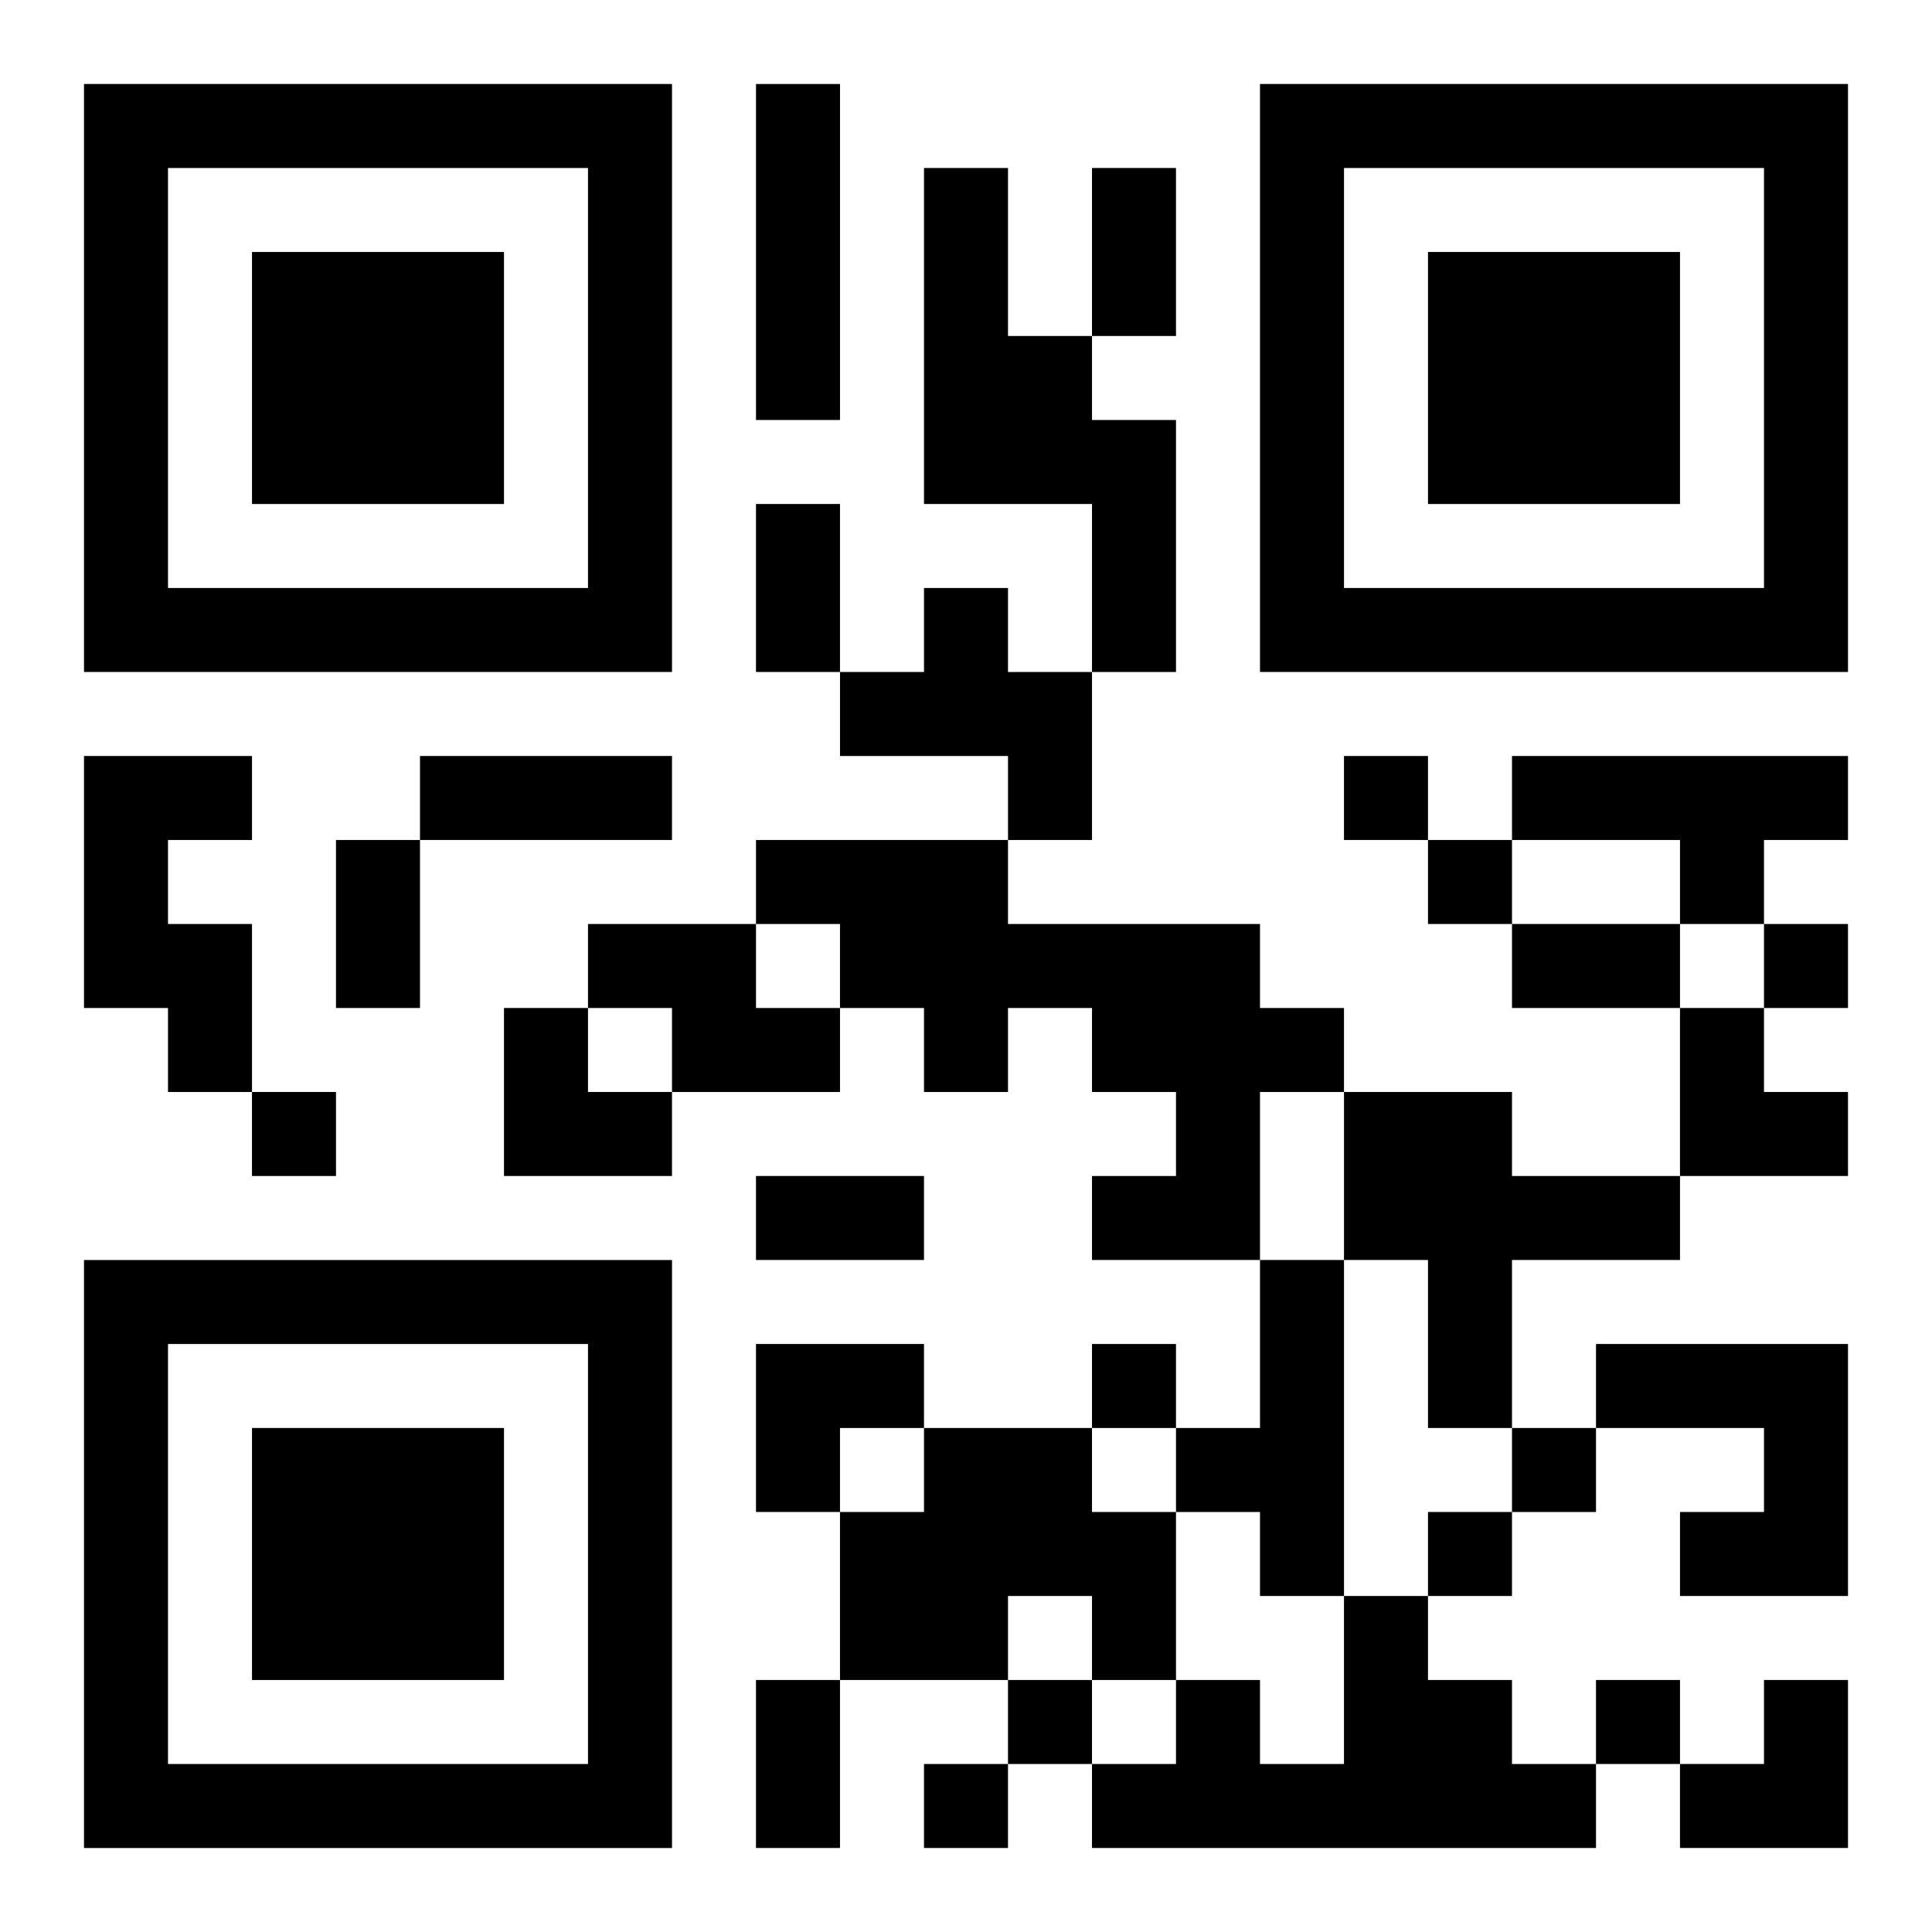
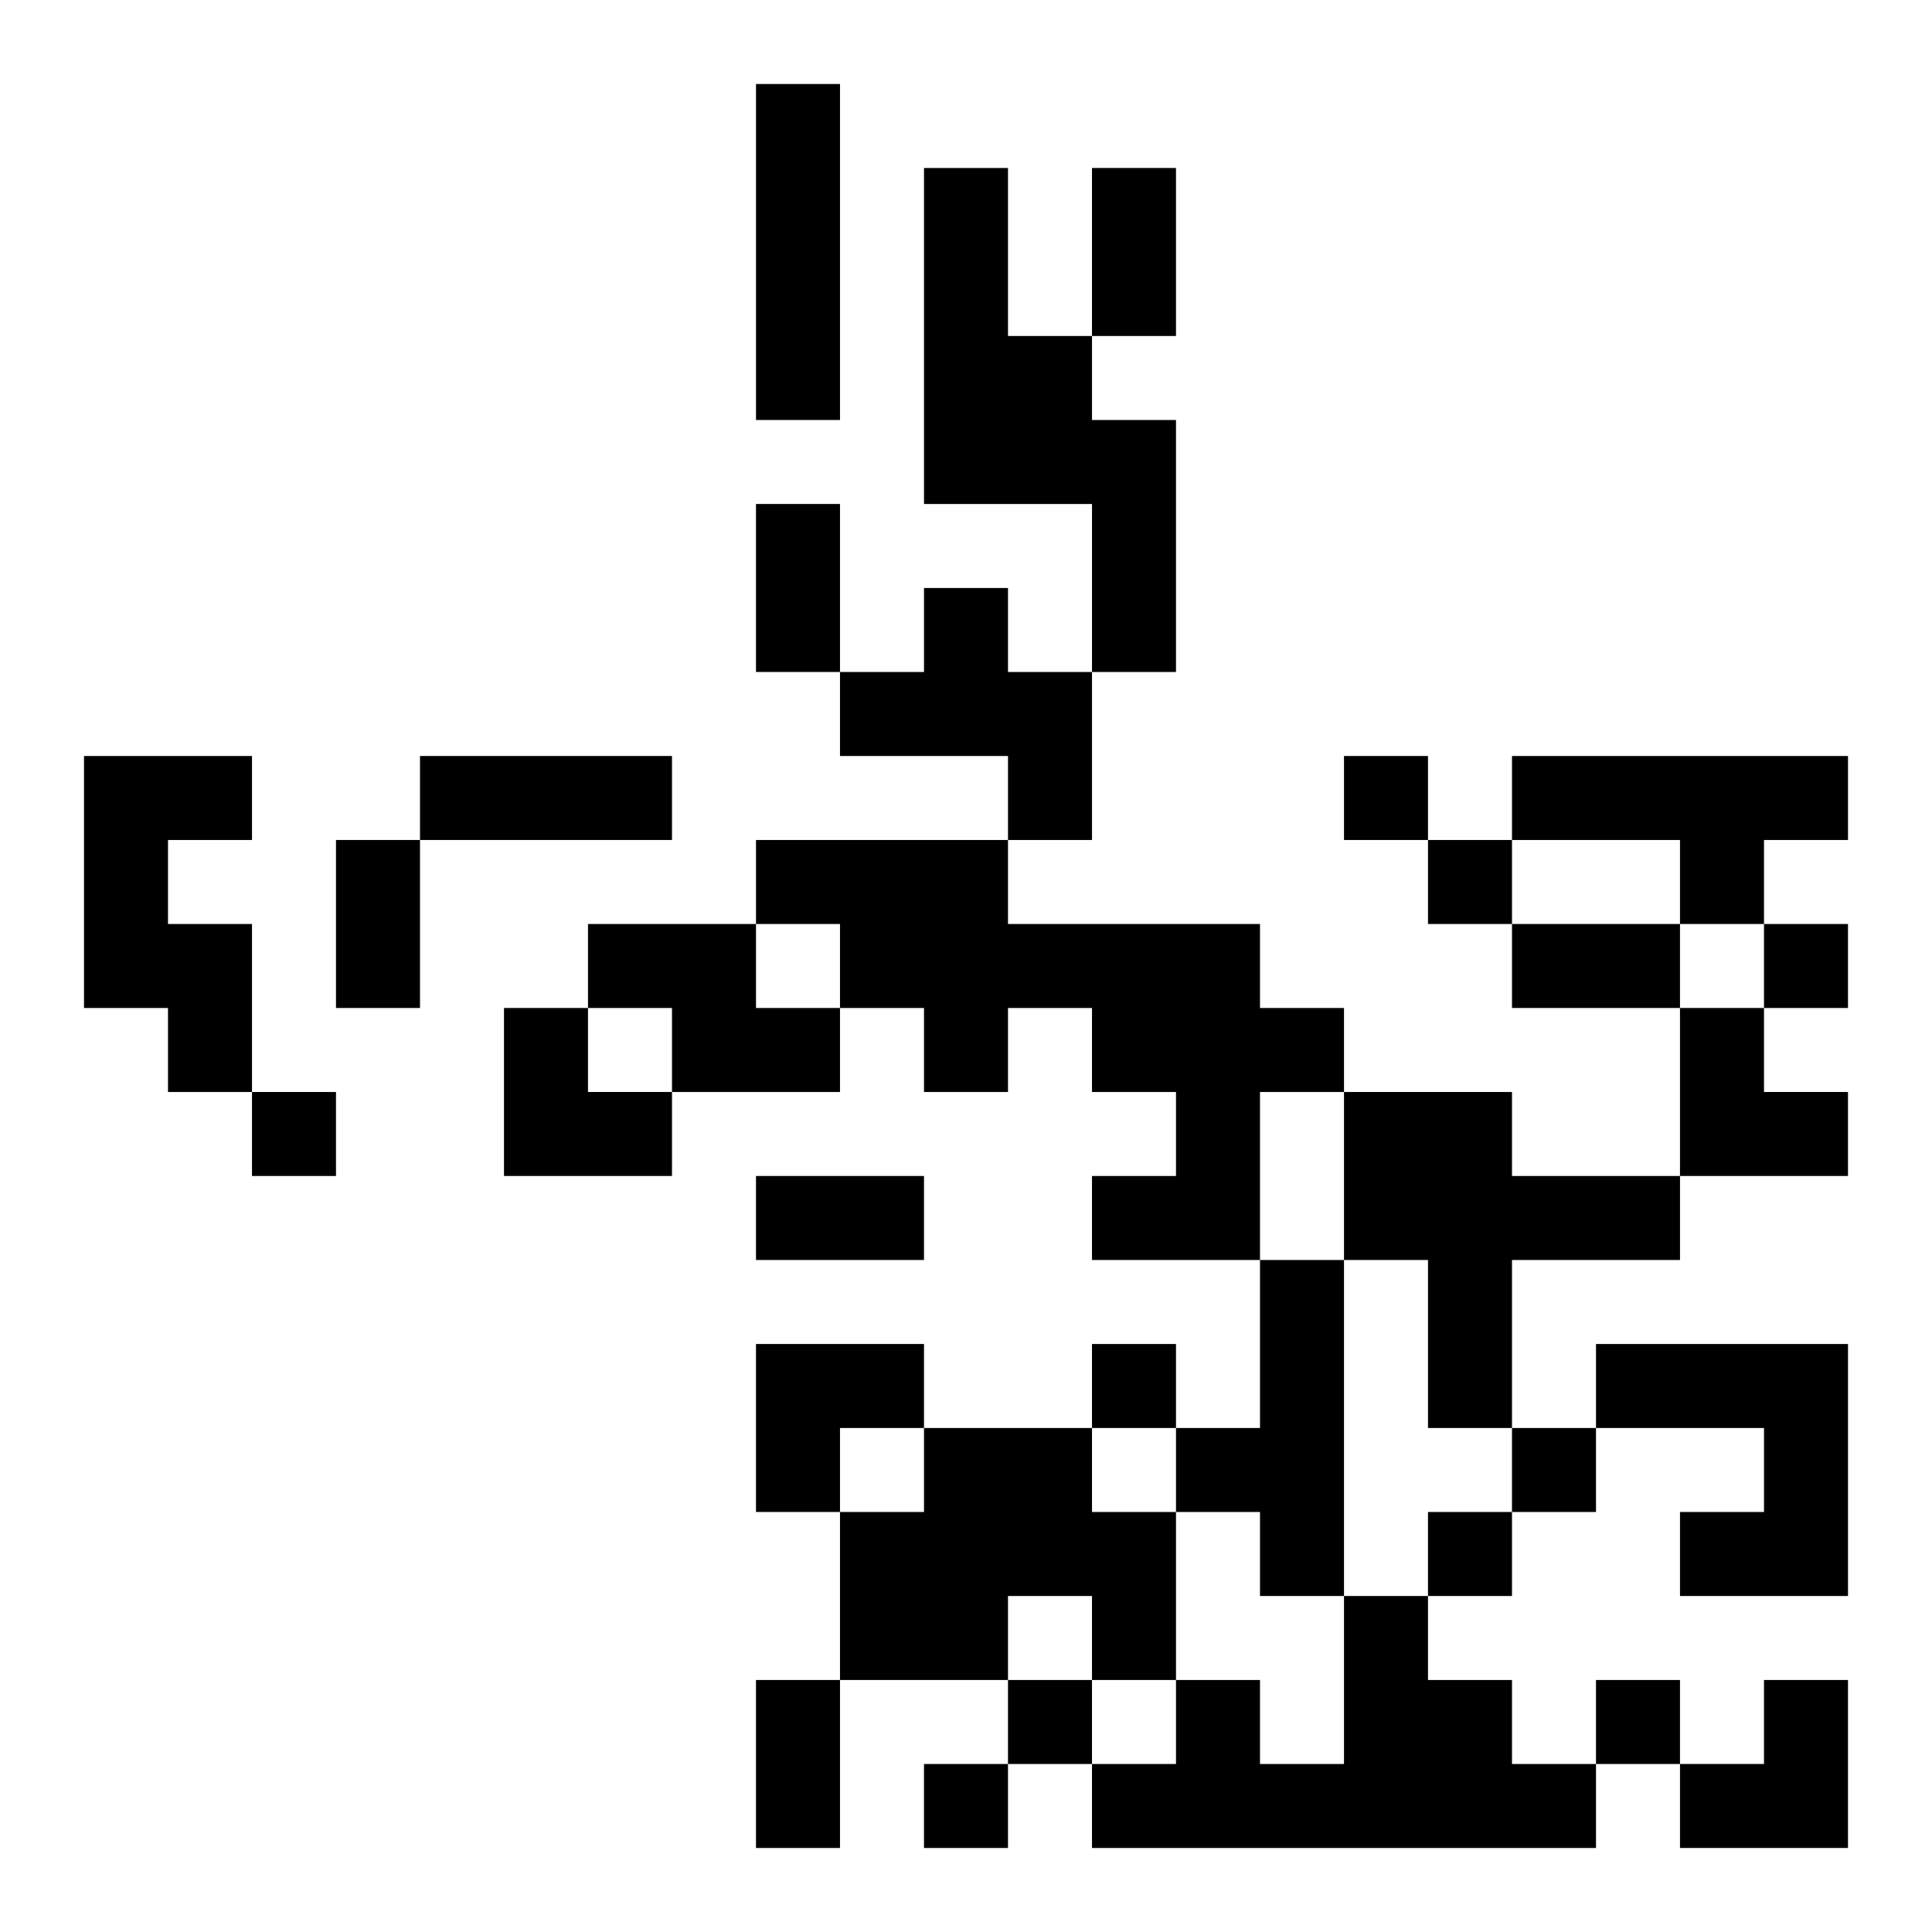
<svg xmlns="http://www.w3.org/2000/svg" xmlns:xlink="http://www.w3.org/1999/xlink" width="250" height="250" baseProfile="full" version="1.1" viewBox="-1 -1 23 23">
  <symbol id="a">
-     <path d="m0 7v7h7v-7h-7zm1 1h5v5h-5v-5zm1 1v3h3v-3h-3z" />
-   </symbol>
+     </symbol>
  <use y="-7" xlink:href="#a" />
  <use y="7" xlink:href="#a" />
  <use x="14" y="-7" xlink:href="#a" />
  <path d="m8 0h1v4h-1v-4m2 1h1v2h1v1h1v3h-1v-2h-2v-4m0 5h1v1h1v2h-1v-1h-2v-1h1v-1m-10 2h2v1h-1v1h1v2h-1v-1h-1v-3m17 0h4v1h-1v1h-1v-1h-2v-1m-9 1h3v1h3v1h1v1h-1v2h-2v-1h1v-1h-1v-1h-1v1h-1v-1h-1v-1h-1v-1m-2 1h2v1h1v1h-2v-1h-1v-1m9 2h2v1h2v1h-2v2h-1v-2h-1v-2m-1 2h1v4h-1v-1h-1v-1h1v-2m4 1h3v3h-2v-1h1v-1h-2v-1m-8 1h2v1h1v2h-1v-1h-1v1h-2v-2h1v-1m5 2h1v1h1v1h1v1h-6v-1h1v-1h1v1h1v-2m0-10v1h1v-1h-1m1 1v1h1v-1h-1m4 1v1h1v-1h-1m-18 2v1h1v-1h-1m10 3v1h1v-1h-1m5 1v1h1v-1h-1m-1 1v1h1v-1h-1m-5 2v1h1v-1h-1m7 0v1h1v-1h-1m-8 1v1h1v-1h-1m2-19h1v2h-1v-2m-4 4h1v2h-1v-2m-4 3h3v1h-3v-1m-1 1h1v2h-1v-2m14 1h2v1h-2v-1m-9 3h2v1h-2v-1m0 6h1v2h-1v-2m-3-8h1v1h1v1h-2zm14 0h1v1h1v1h-2zm-11 4h2v1h-1v1h-1zm11 4m1 0h1v2h-2v-1h1z" />
</svg>